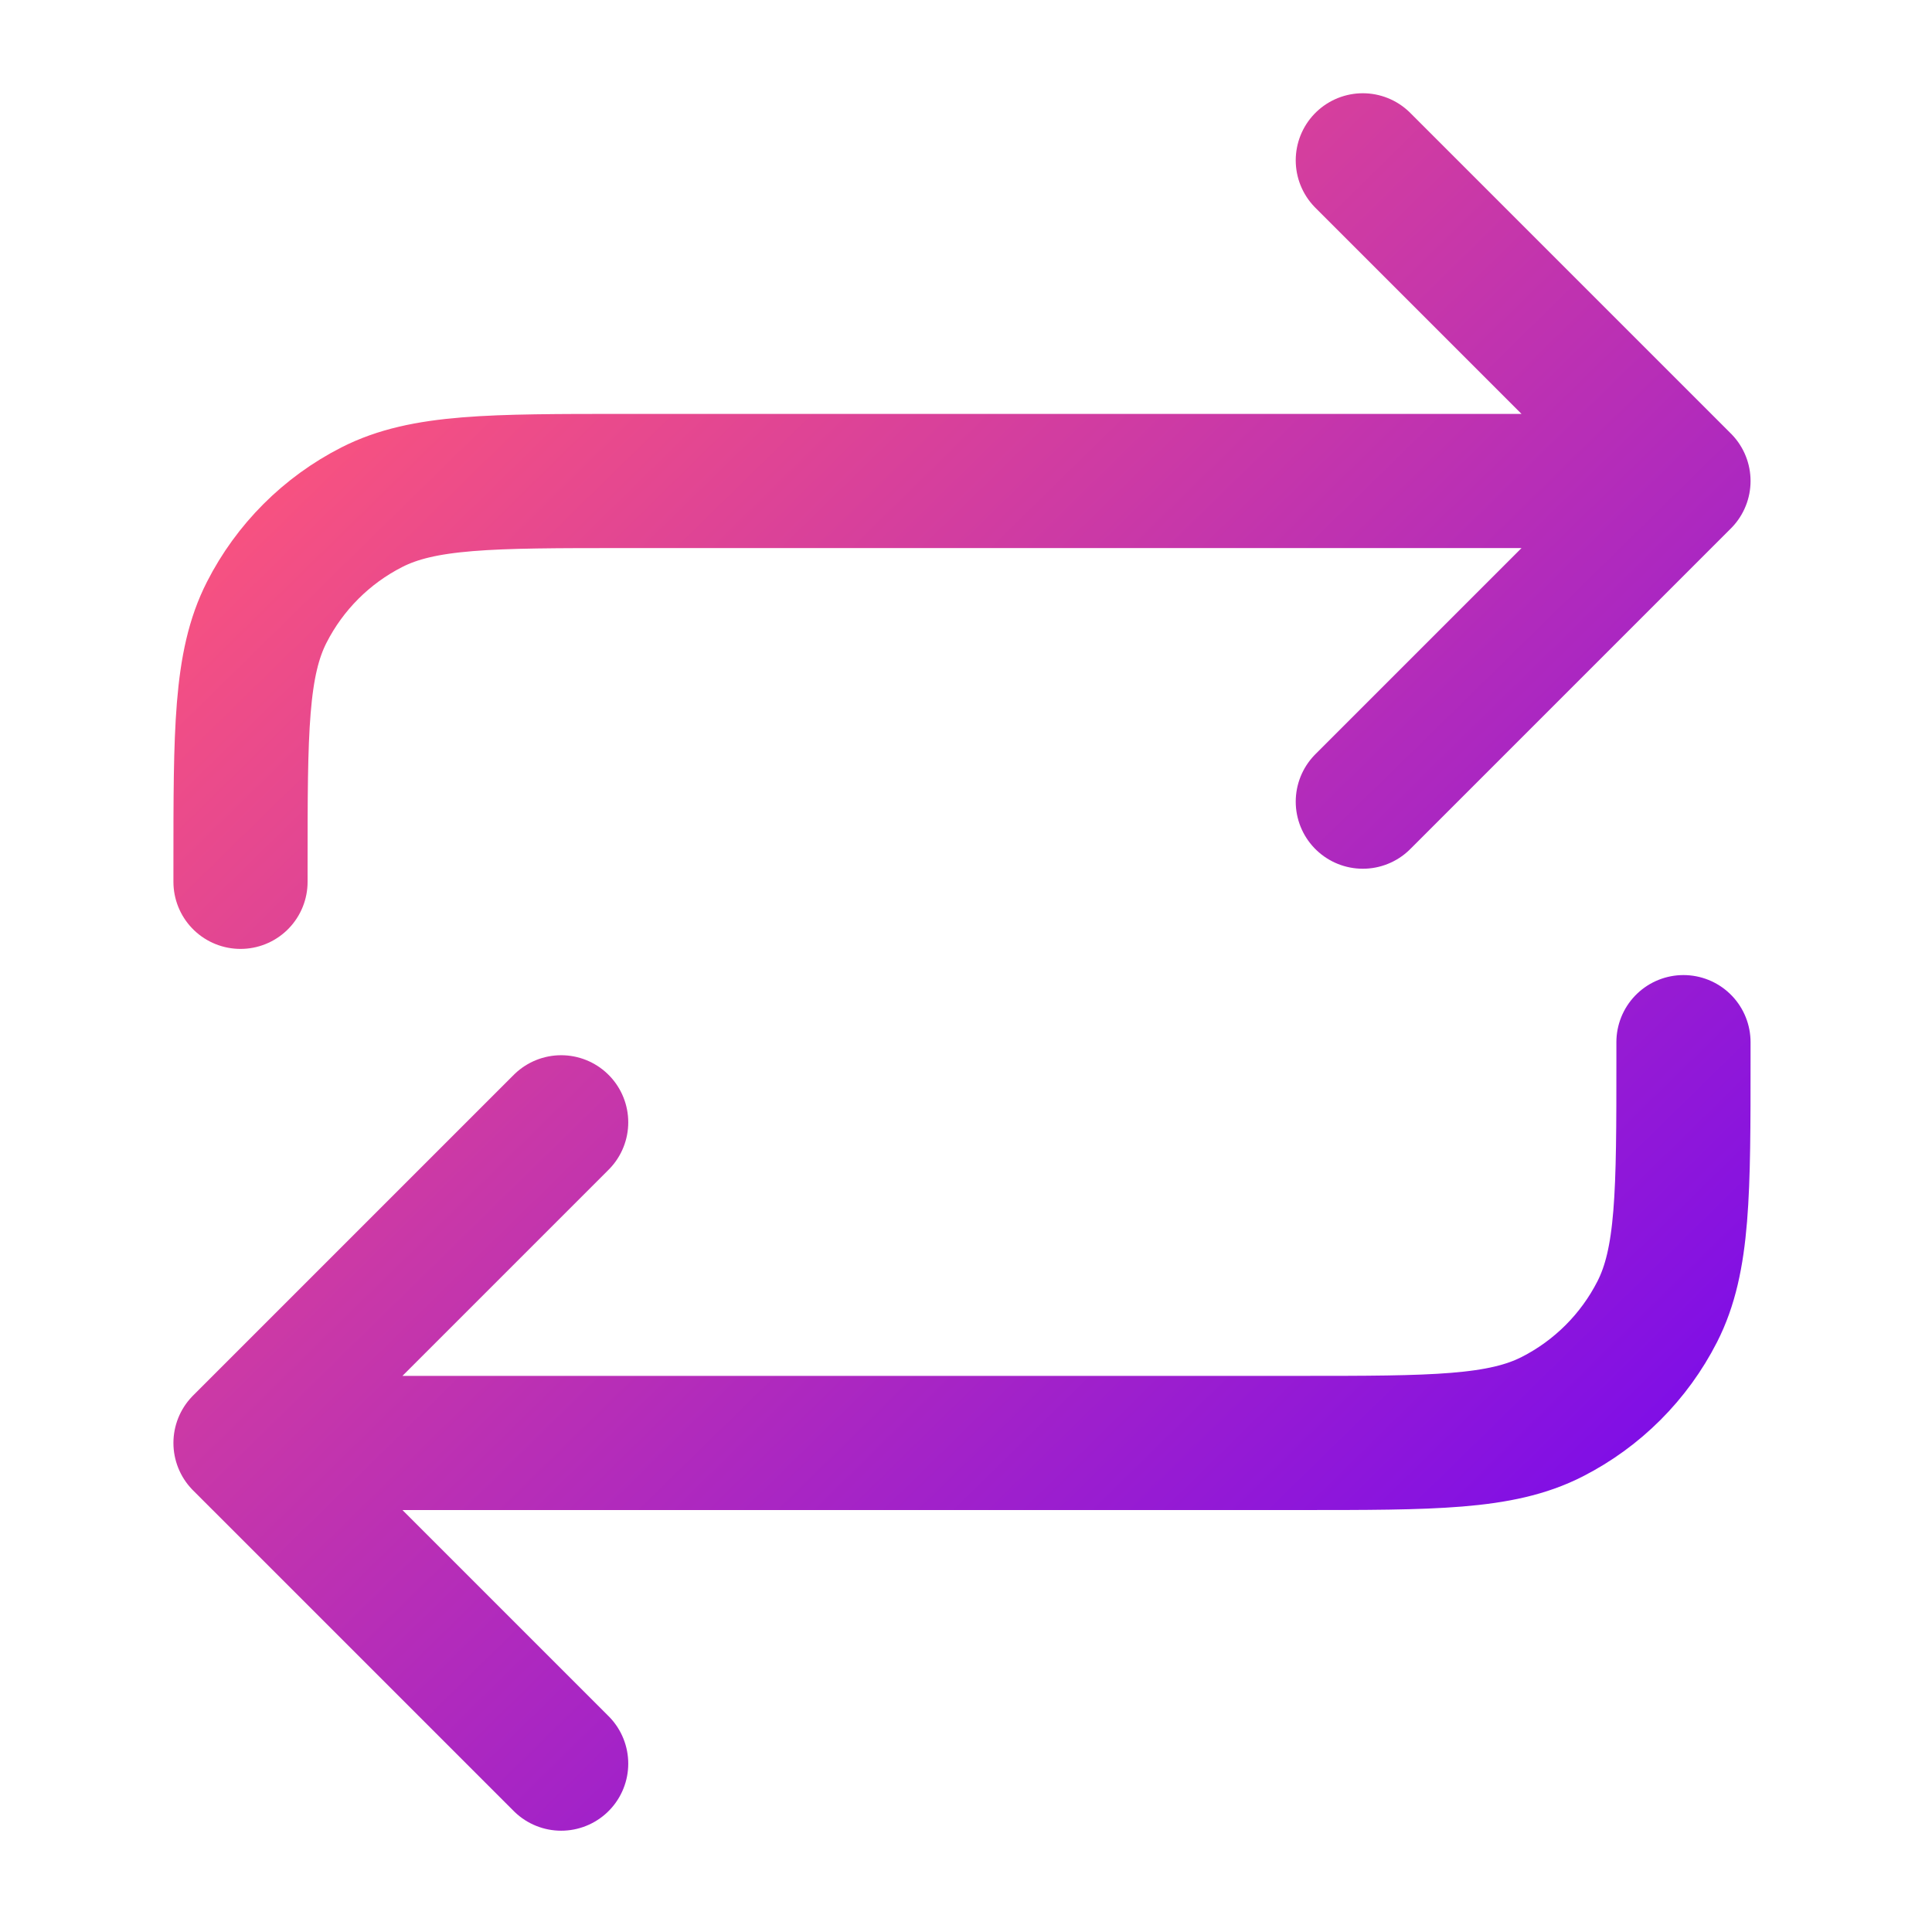
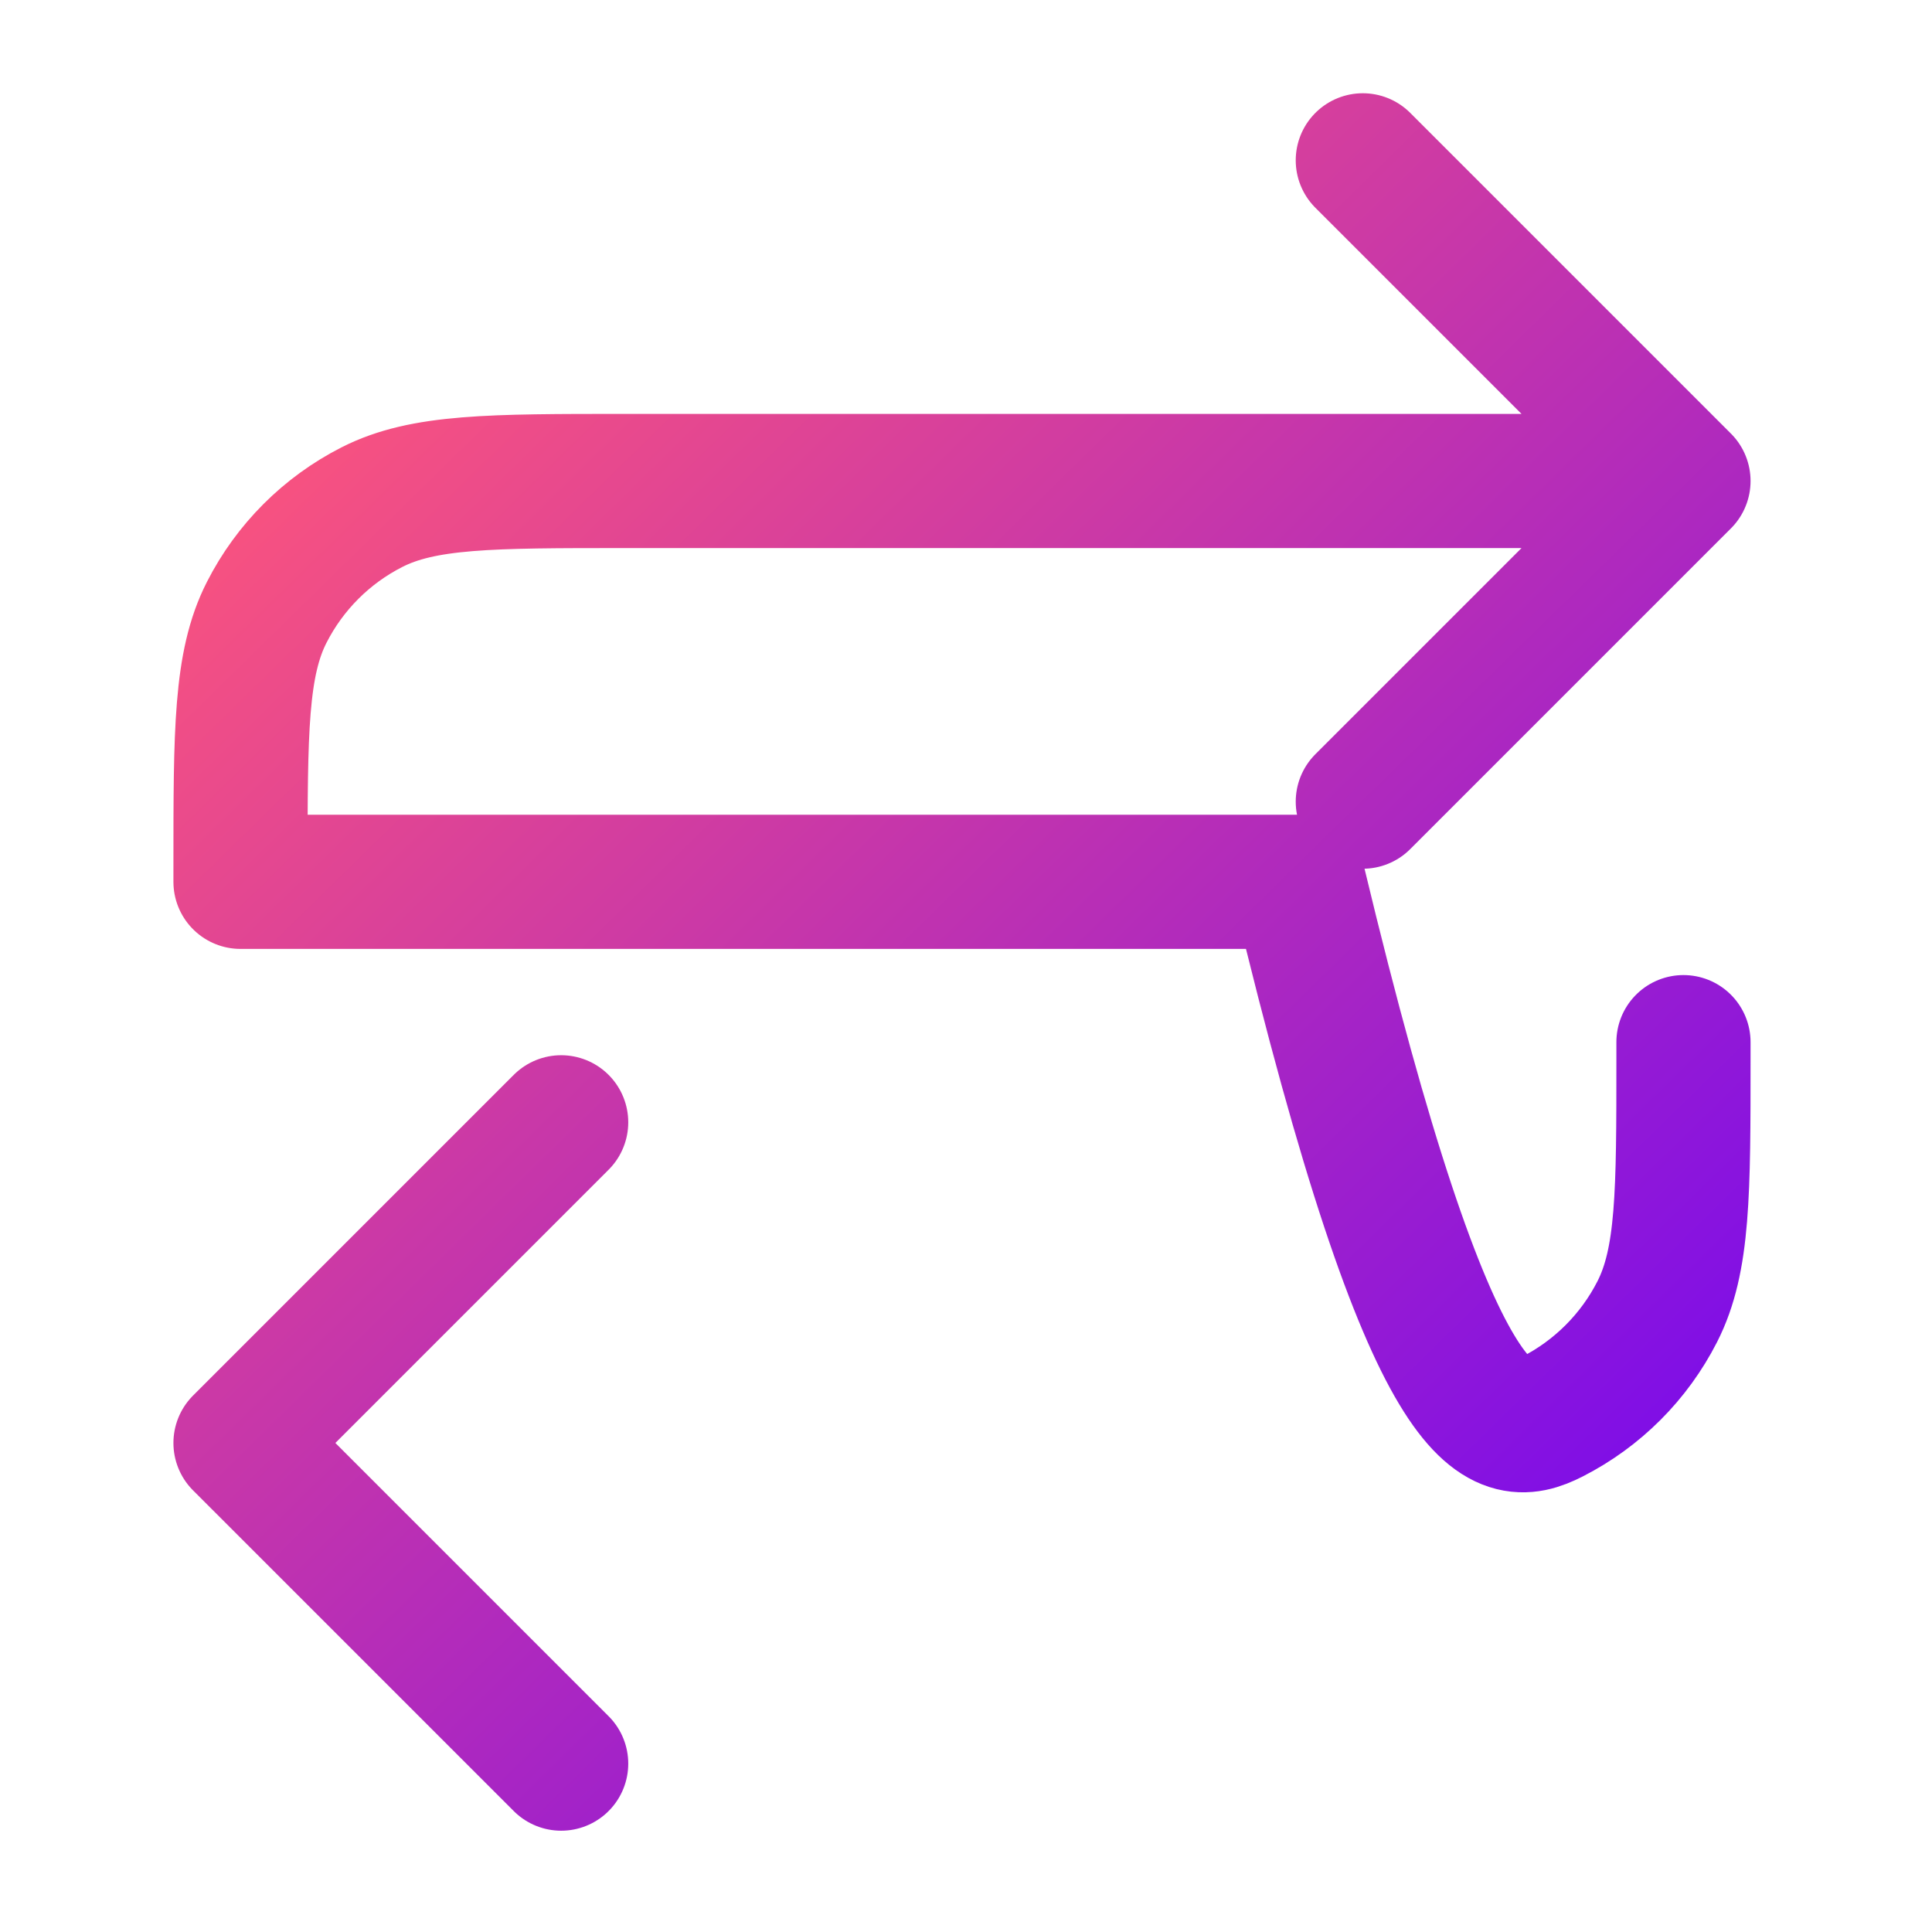
<svg xmlns="http://www.w3.org/2000/svg" width="72" height="72" viewBox="0 0 72 72" fill="none">
-   <path d="M50.788 5.975L62.738 17.925M62.738 17.925L50.788 29.875M62.738 17.925H23.303C18.283 17.925 15.774 17.925 13.857 18.902C12.17 19.761 10.799 21.132 9.94 22.819C8.963 24.736 8.963 27.246 8.963 32.265V32.863M8.963 53.775H48.398C53.417 53.775 55.927 53.775 57.844 52.798C59.531 51.939 60.902 50.568 61.761 48.882C62.738 46.964 62.738 44.455 62.738 39.435V38.838M8.963 53.775L20.913 65.725M8.963 53.775L20.913 41.825" stroke="url(#paint0_linear_18118_95465)" stroke-width="5" stroke-linecap="round" stroke-linejoin="round" />
+   <path d="M50.788 5.975L62.738 17.925M62.738 17.925L50.788 29.875M62.738 17.925H23.303C18.283 17.925 15.774 17.925 13.857 18.902C12.17 19.761 10.799 21.132 9.94 22.819C8.963 24.736 8.963 27.246 8.963 32.265V32.863H48.398C53.417 53.775 55.927 53.775 57.844 52.798C59.531 51.939 60.902 50.568 61.761 48.882C62.738 46.964 62.738 44.455 62.738 39.435V38.838M8.963 53.775L20.913 65.725M8.963 53.775L20.913 41.825" stroke="url(#paint0_linear_18118_95465)" stroke-width="5" stroke-linecap="round" stroke-linejoin="round" />
  <defs>
    <linearGradient id="paint0_linear_18118_95465" x1="9" y1="16.5" x2="57.5" y2="66" gradientUnits="userSpaceOnUse">
      <stop stop-color="#FB547D" />
      <stop offset="1" stop-color="#7408F0" />
    </linearGradient>
  </defs>
</svg>